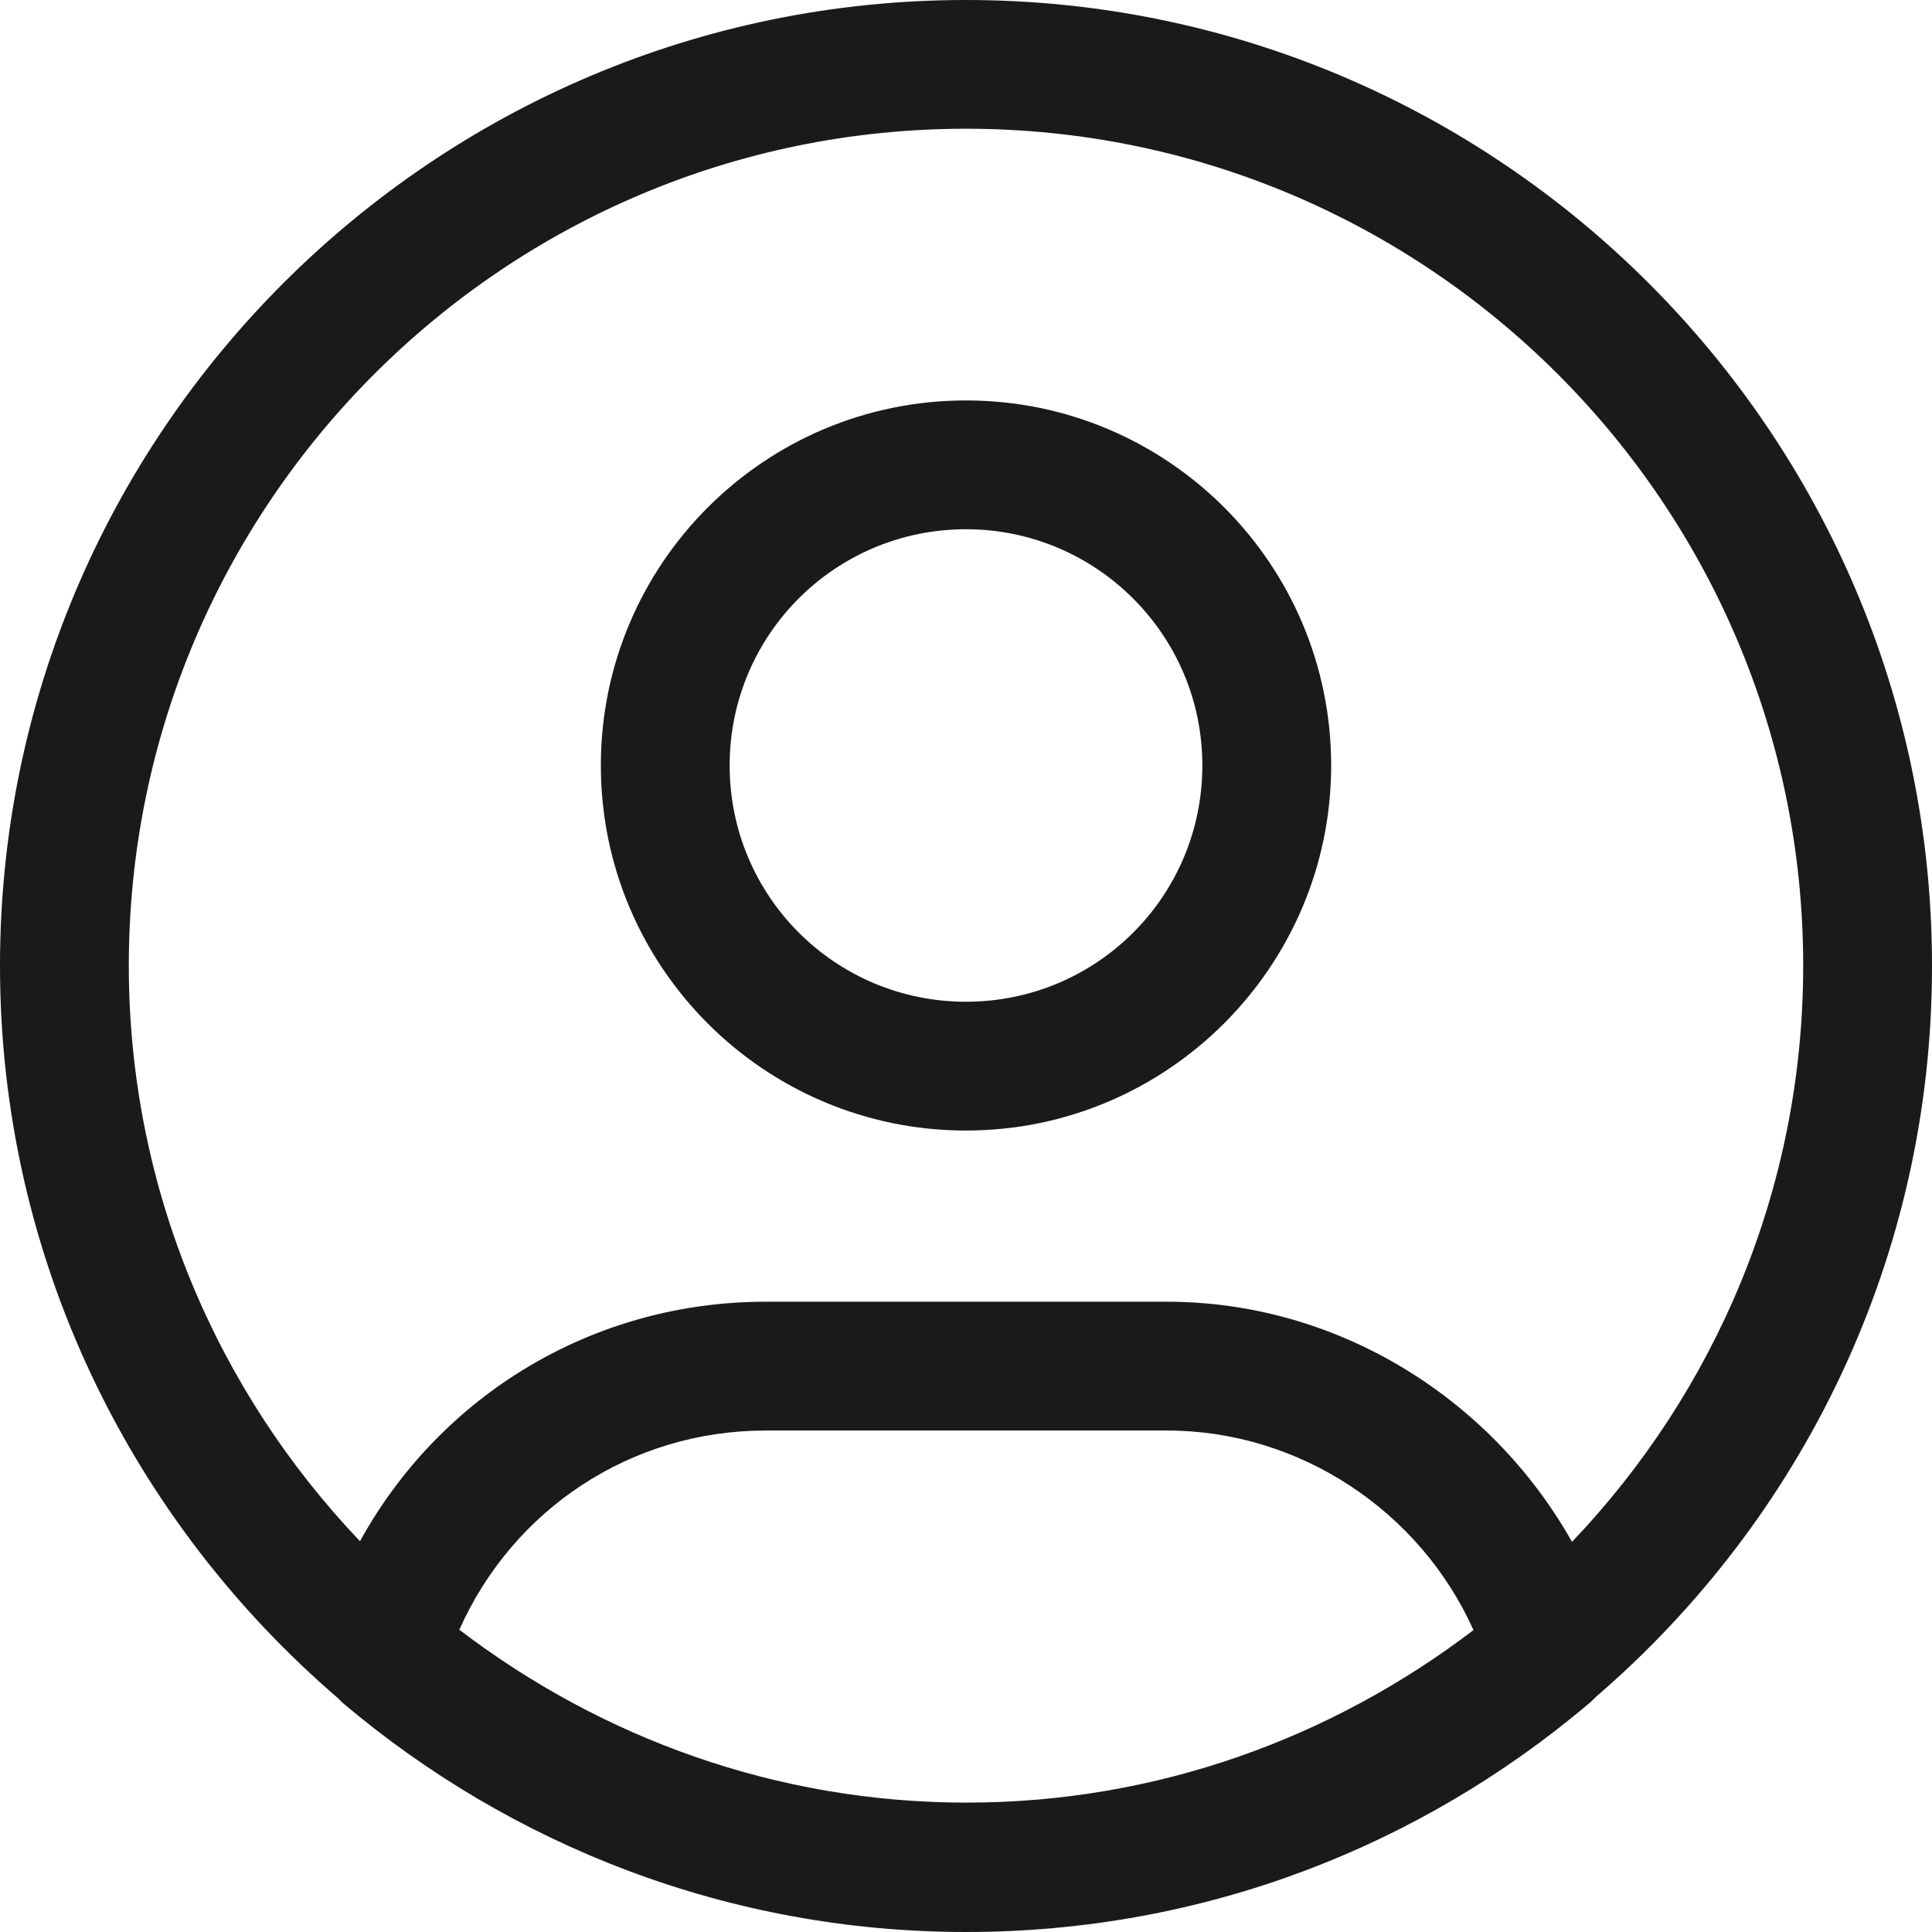
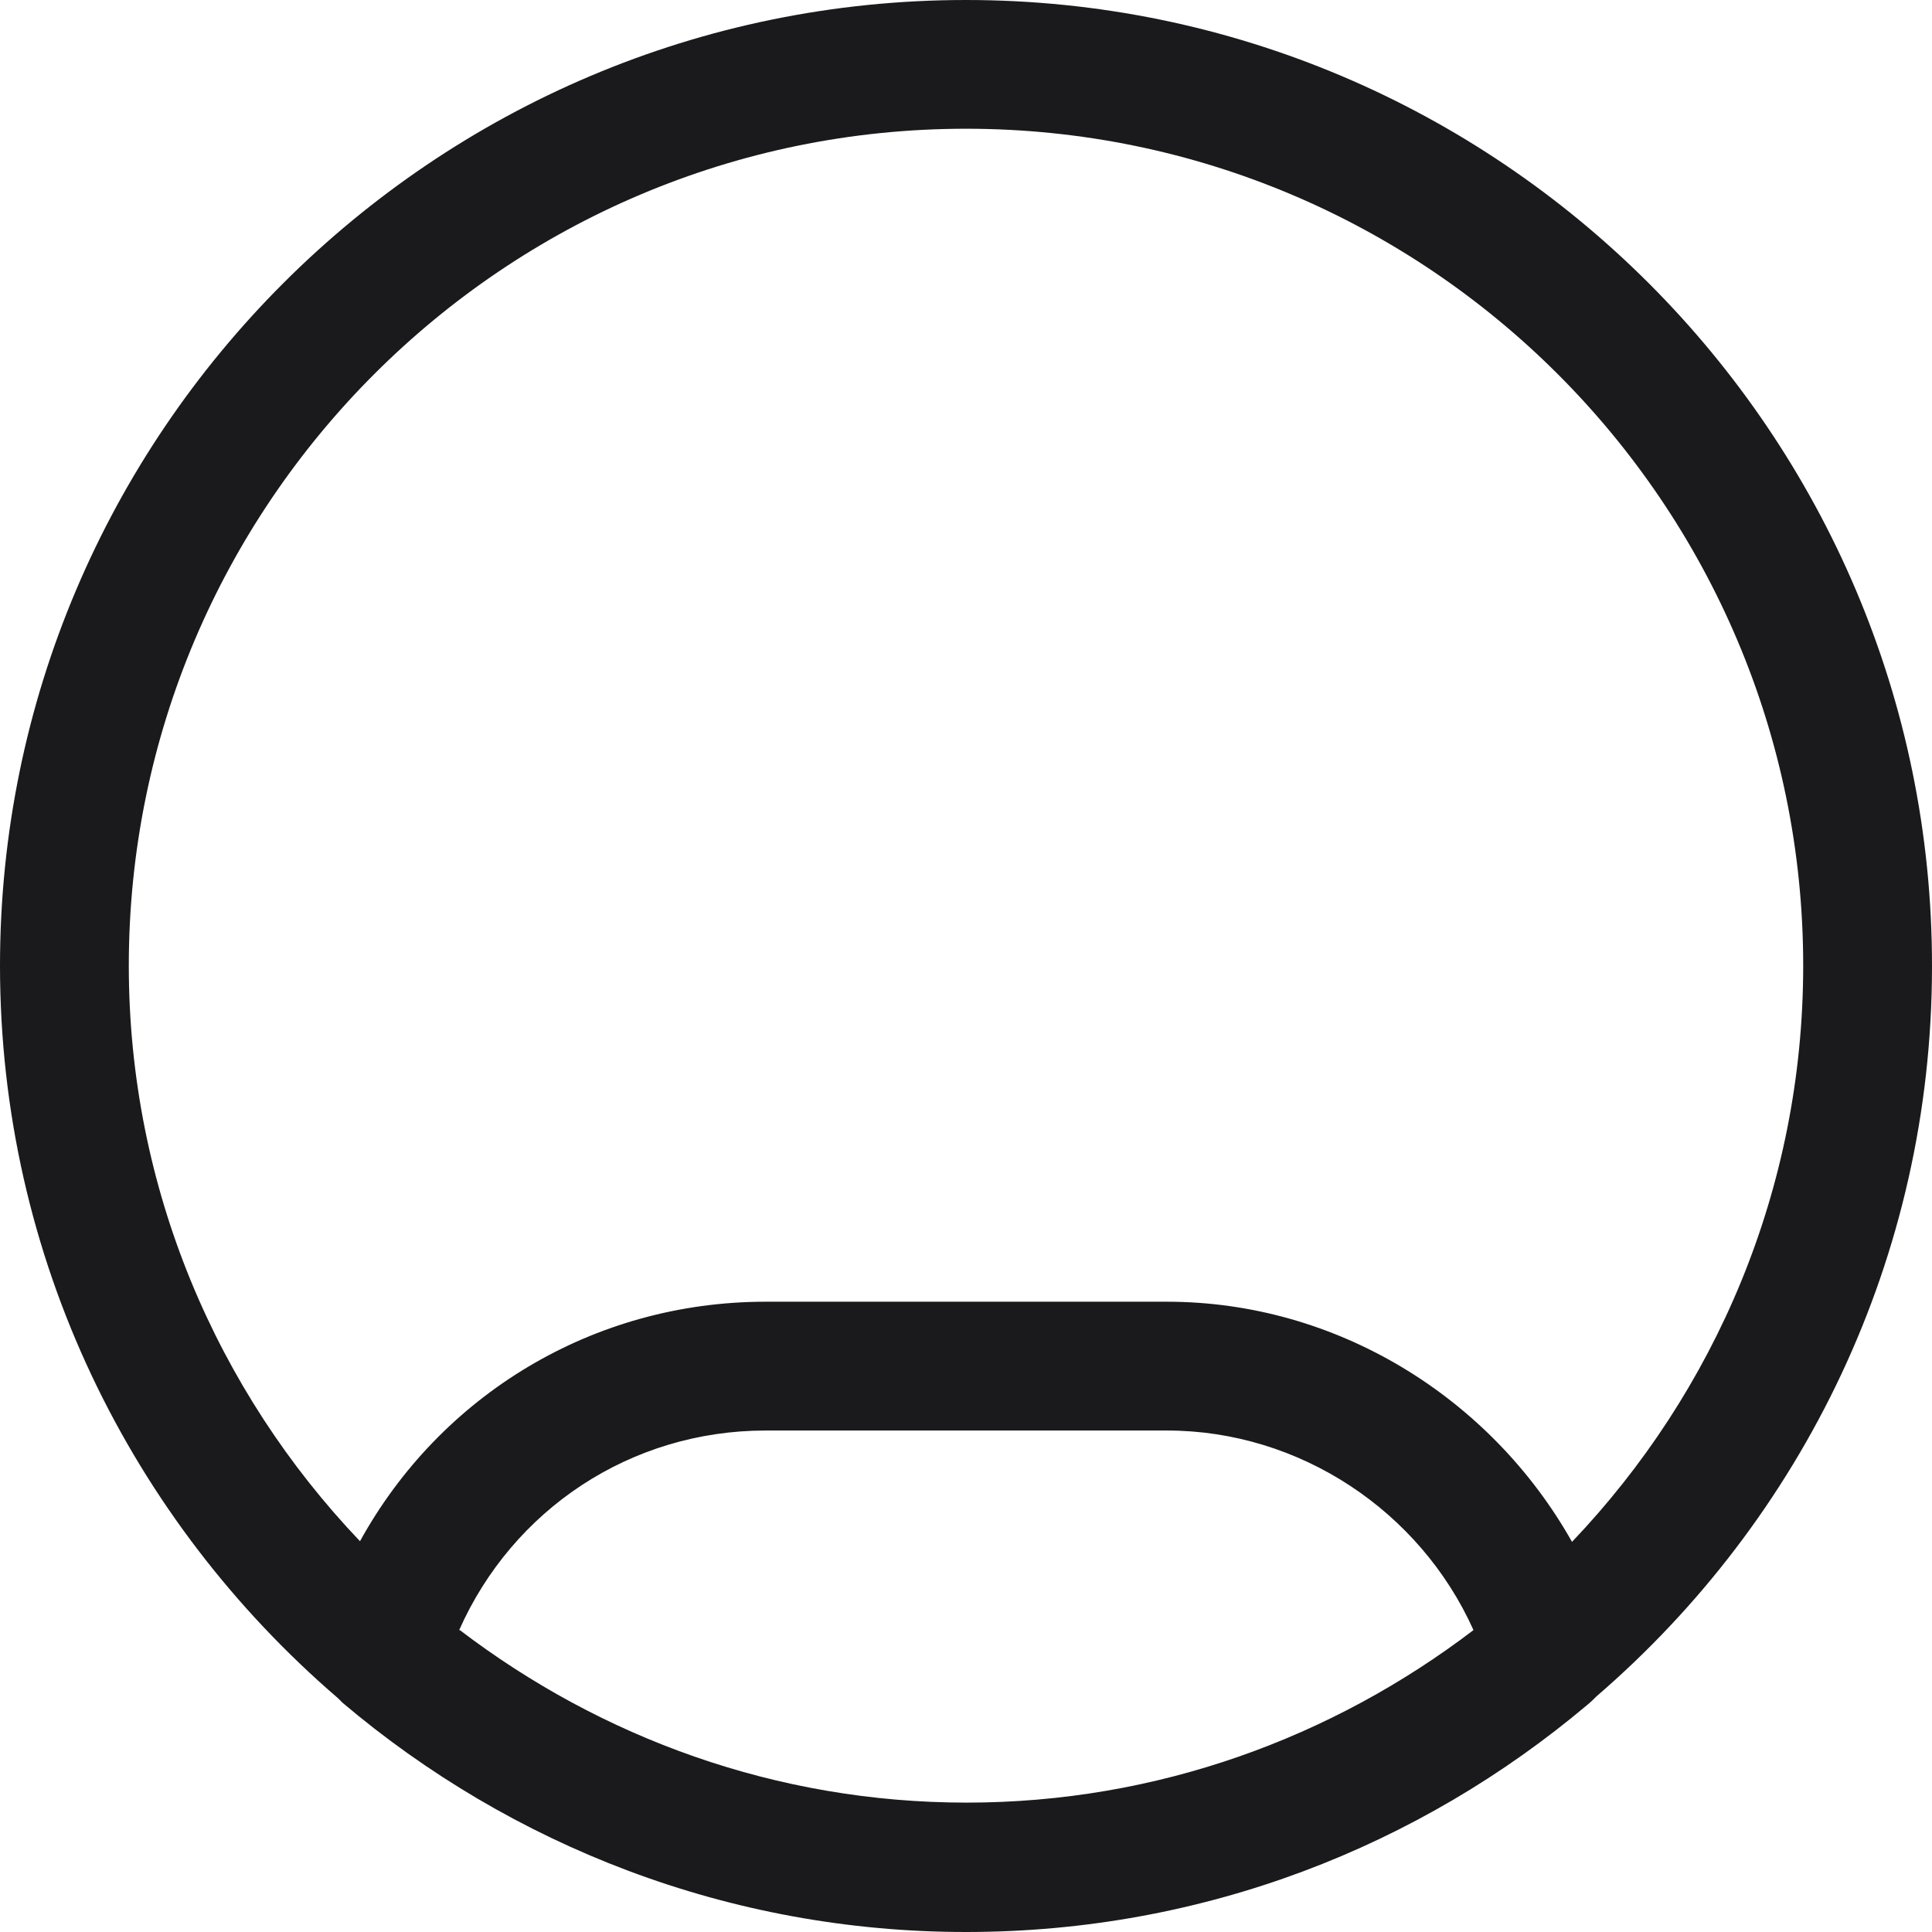
<svg xmlns="http://www.w3.org/2000/svg" width="30" height="30" viewBox="0 0 30 30" fill="none">
  <path d="M30 14.995C30 6.728 23.27 0 15 0C6.73 0 0 6.728 0 14.995C0 19.544 2.04 23.612 5.25 26.371C5.27 26.391 5.3 26.421 5.32 26.441C7.93 28.65 11.31 30 15 30C18.69 30 22.04 28.67 24.65 26.471C24.7 26.431 24.74 26.391 24.79 26.341C27.98 23.592 30 19.534 30 15.005V14.995ZM2 14.995C2 7.827 7.83 1.999 15 1.999C22.17 1.999 28 7.827 28 14.995C28 18.464 26.63 21.613 24.41 23.942C23.15 21.703 20.76 20.213 18.12 20.213H11.89C9.21 20.213 6.84 21.663 5.59 23.932C3.37 21.603 2 18.454 2 14.995ZM7.13 25.312C7.96 23.442 9.79 22.213 11.89 22.213H18.12C20.18 22.213 22.05 23.462 22.88 25.312C20.69 26.981 17.97 27.991 15.01 27.991C12.05 27.991 9.33 26.981 7.14 25.312H7.13Z" fill="#1A191C" />
-   <path d="M15 17.555C18.12 17.555 20.67 15.015 20.67 11.886C20.67 8.757 18.13 6.218 15 6.218C11.87 6.218 9.33 8.757 9.33 11.886C9.33 15.015 11.87 17.555 15 17.555ZM15 8.218C17.02 8.218 18.67 9.857 18.67 11.886C18.67 13.916 17.03 15.555 15 15.555C12.97 15.555 11.33 13.916 11.33 11.886C11.33 9.857 12.97 8.218 15 8.218Z" fill="#1A191C" />
</svg>